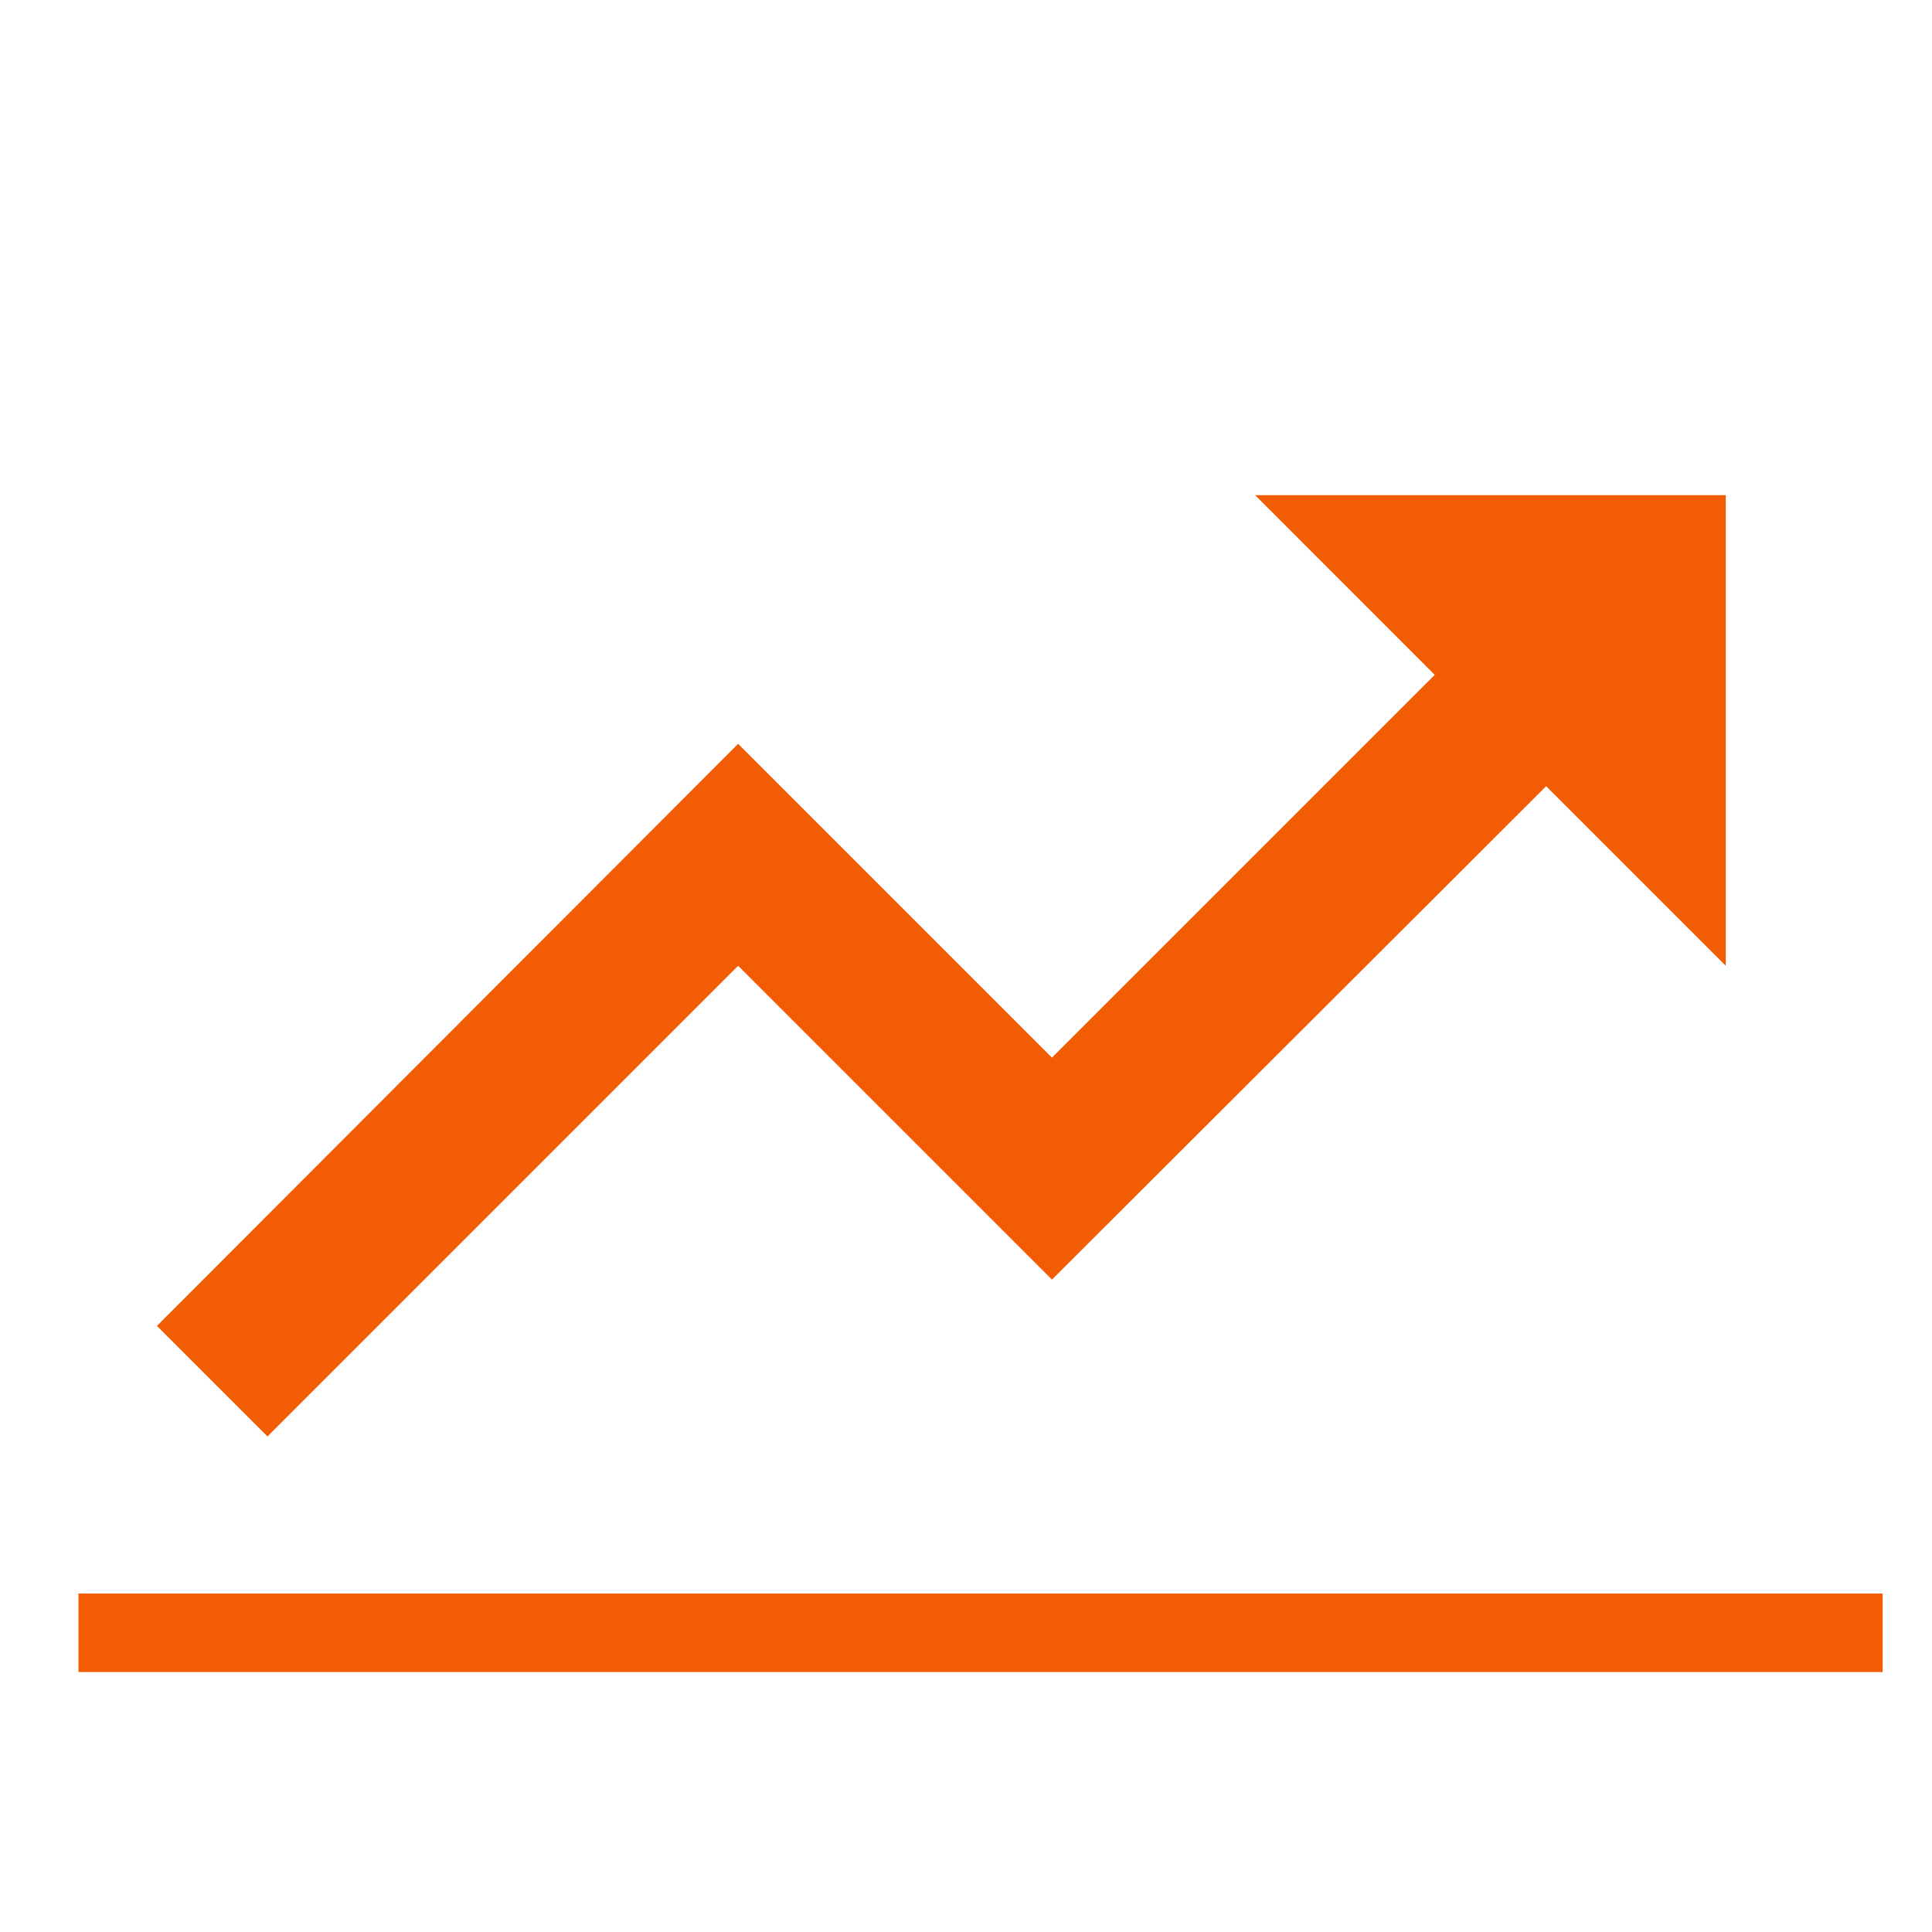
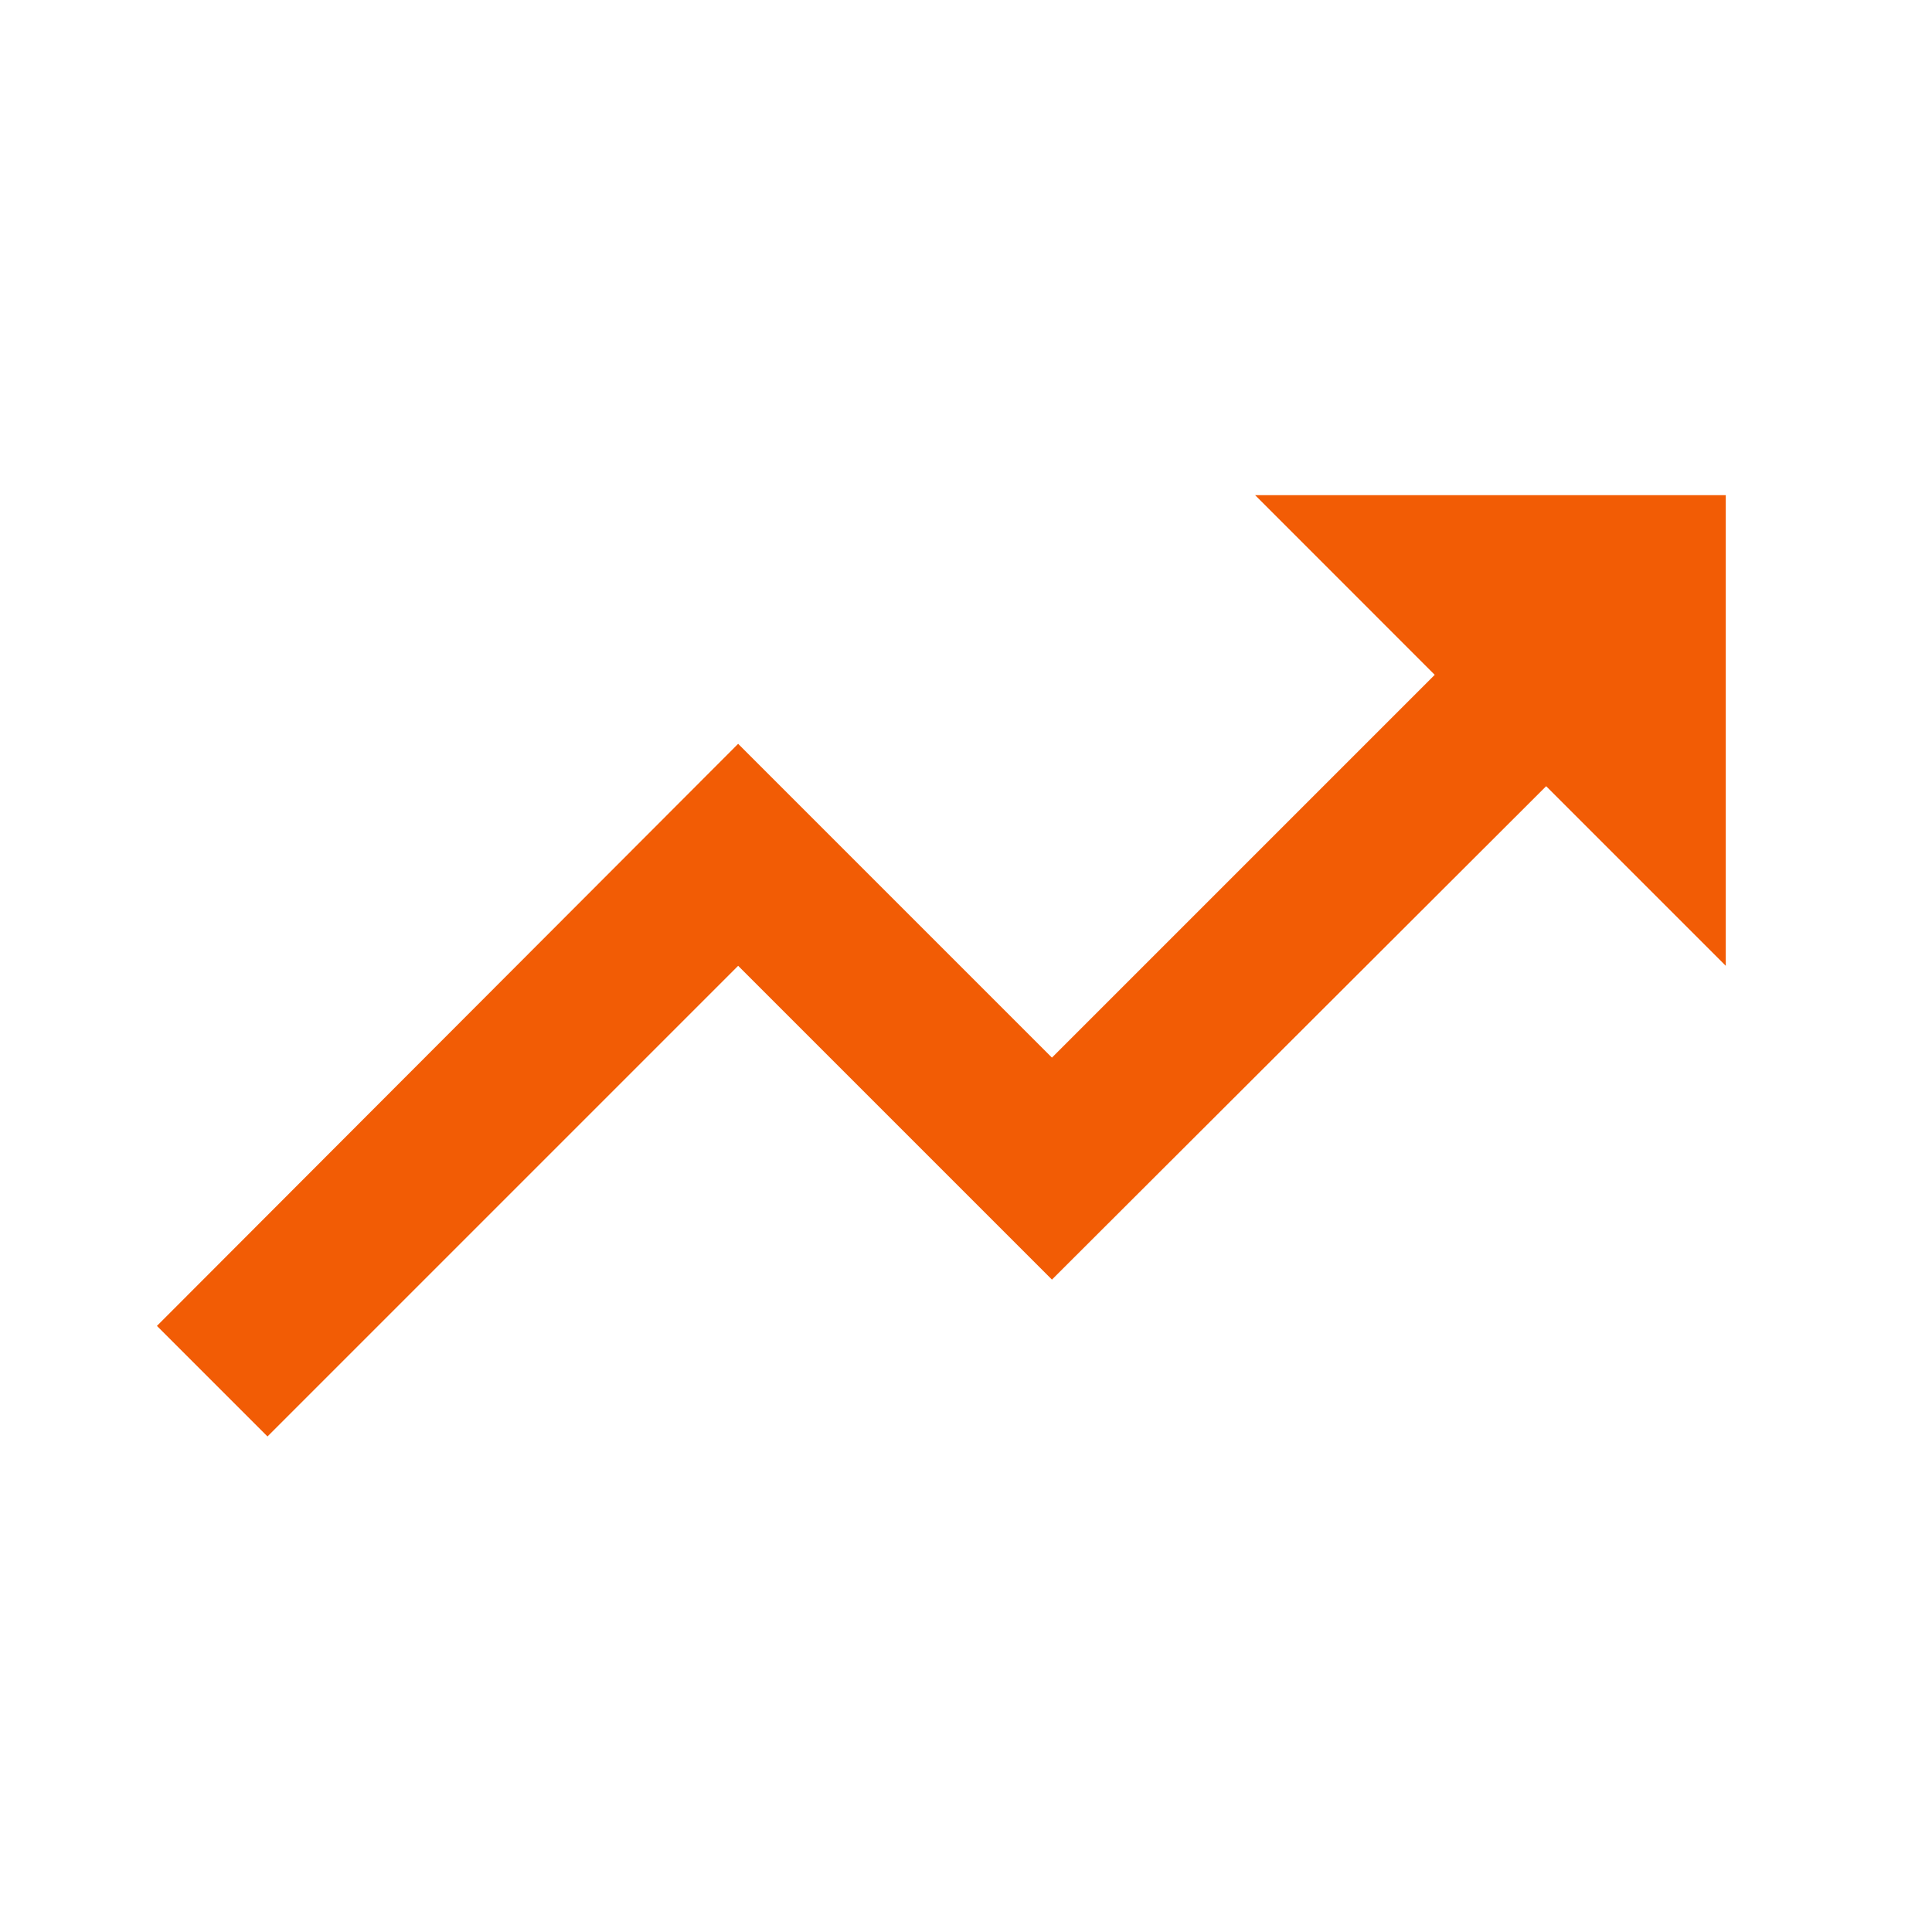
<svg xmlns="http://www.w3.org/2000/svg" width="31" height="31" viewBox="0 0 31 31" fill="none">
  <path d="M20.139 7.945L23.021 10.828L16.879 16.97L11.844 11.935L2.518 21.275L4.292 23.049L11.844 15.497L16.879 20.532L24.809 12.615L27.691 15.497V7.945H20.139Z" fill="#F25C05" />
-   <line x1="1.259" y1="26.199" x2="30.208" y2="26.199" stroke="#F25C05" stroke-width="1.259" />
</svg>